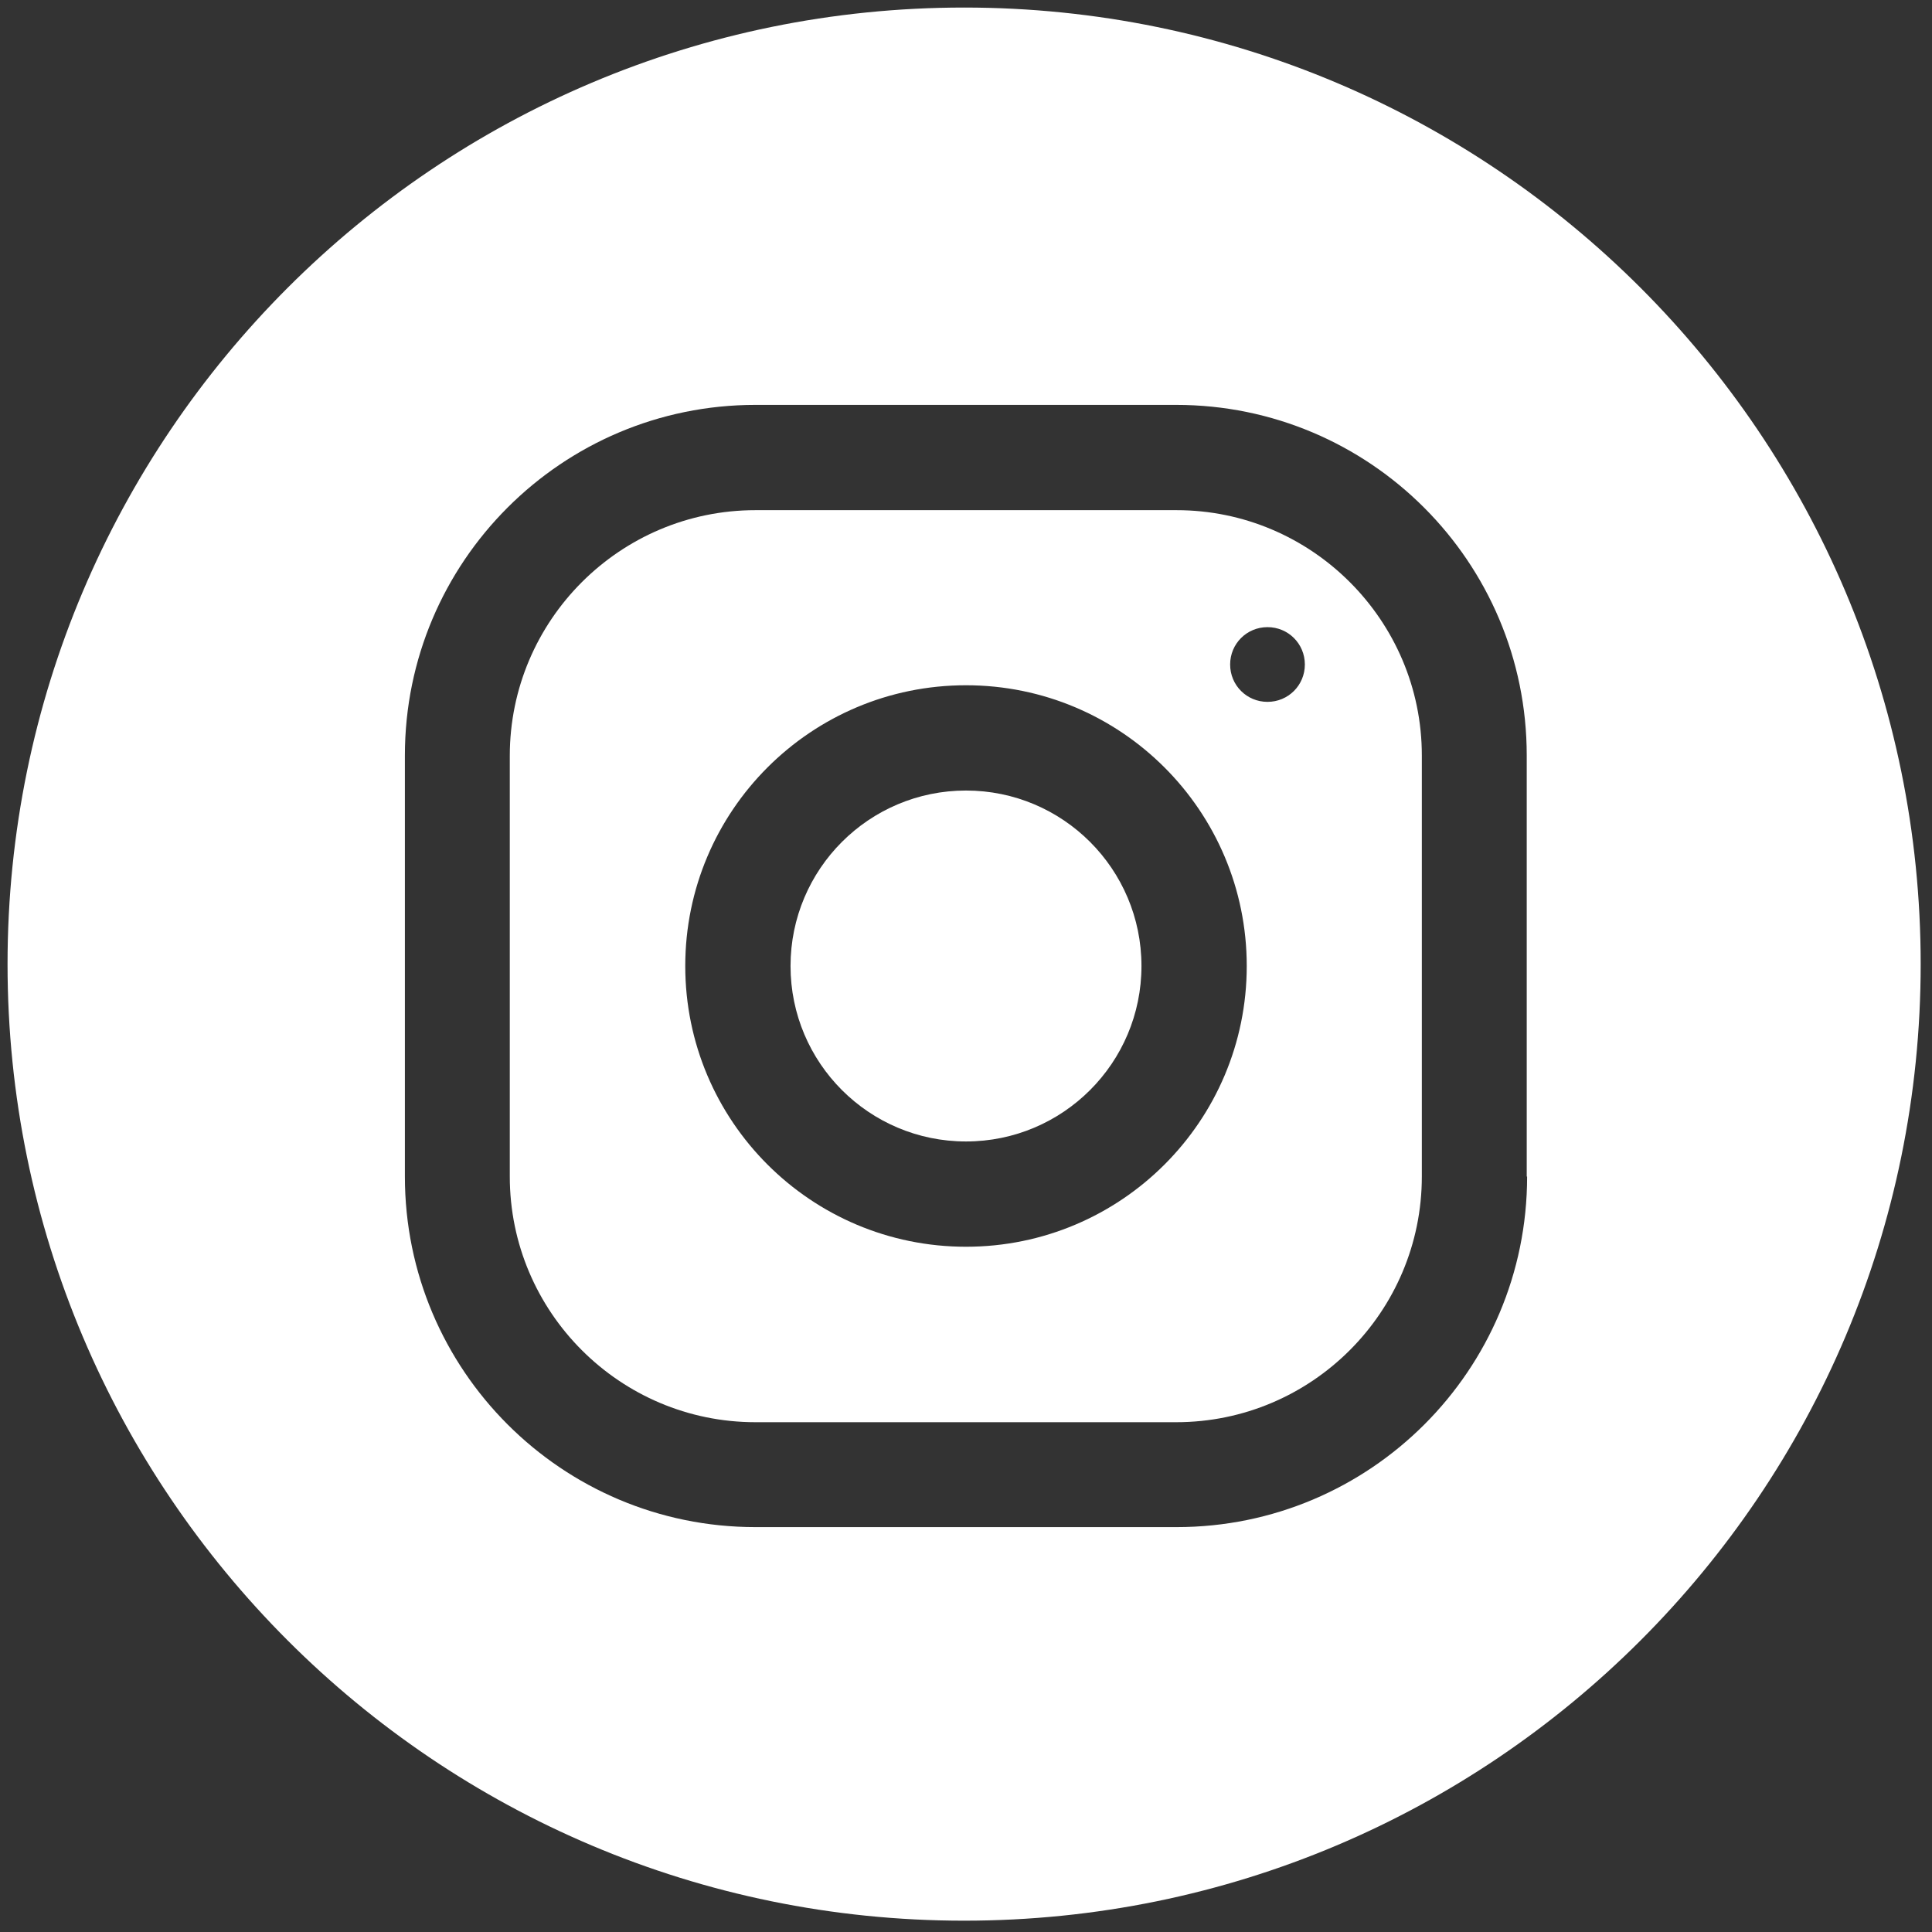
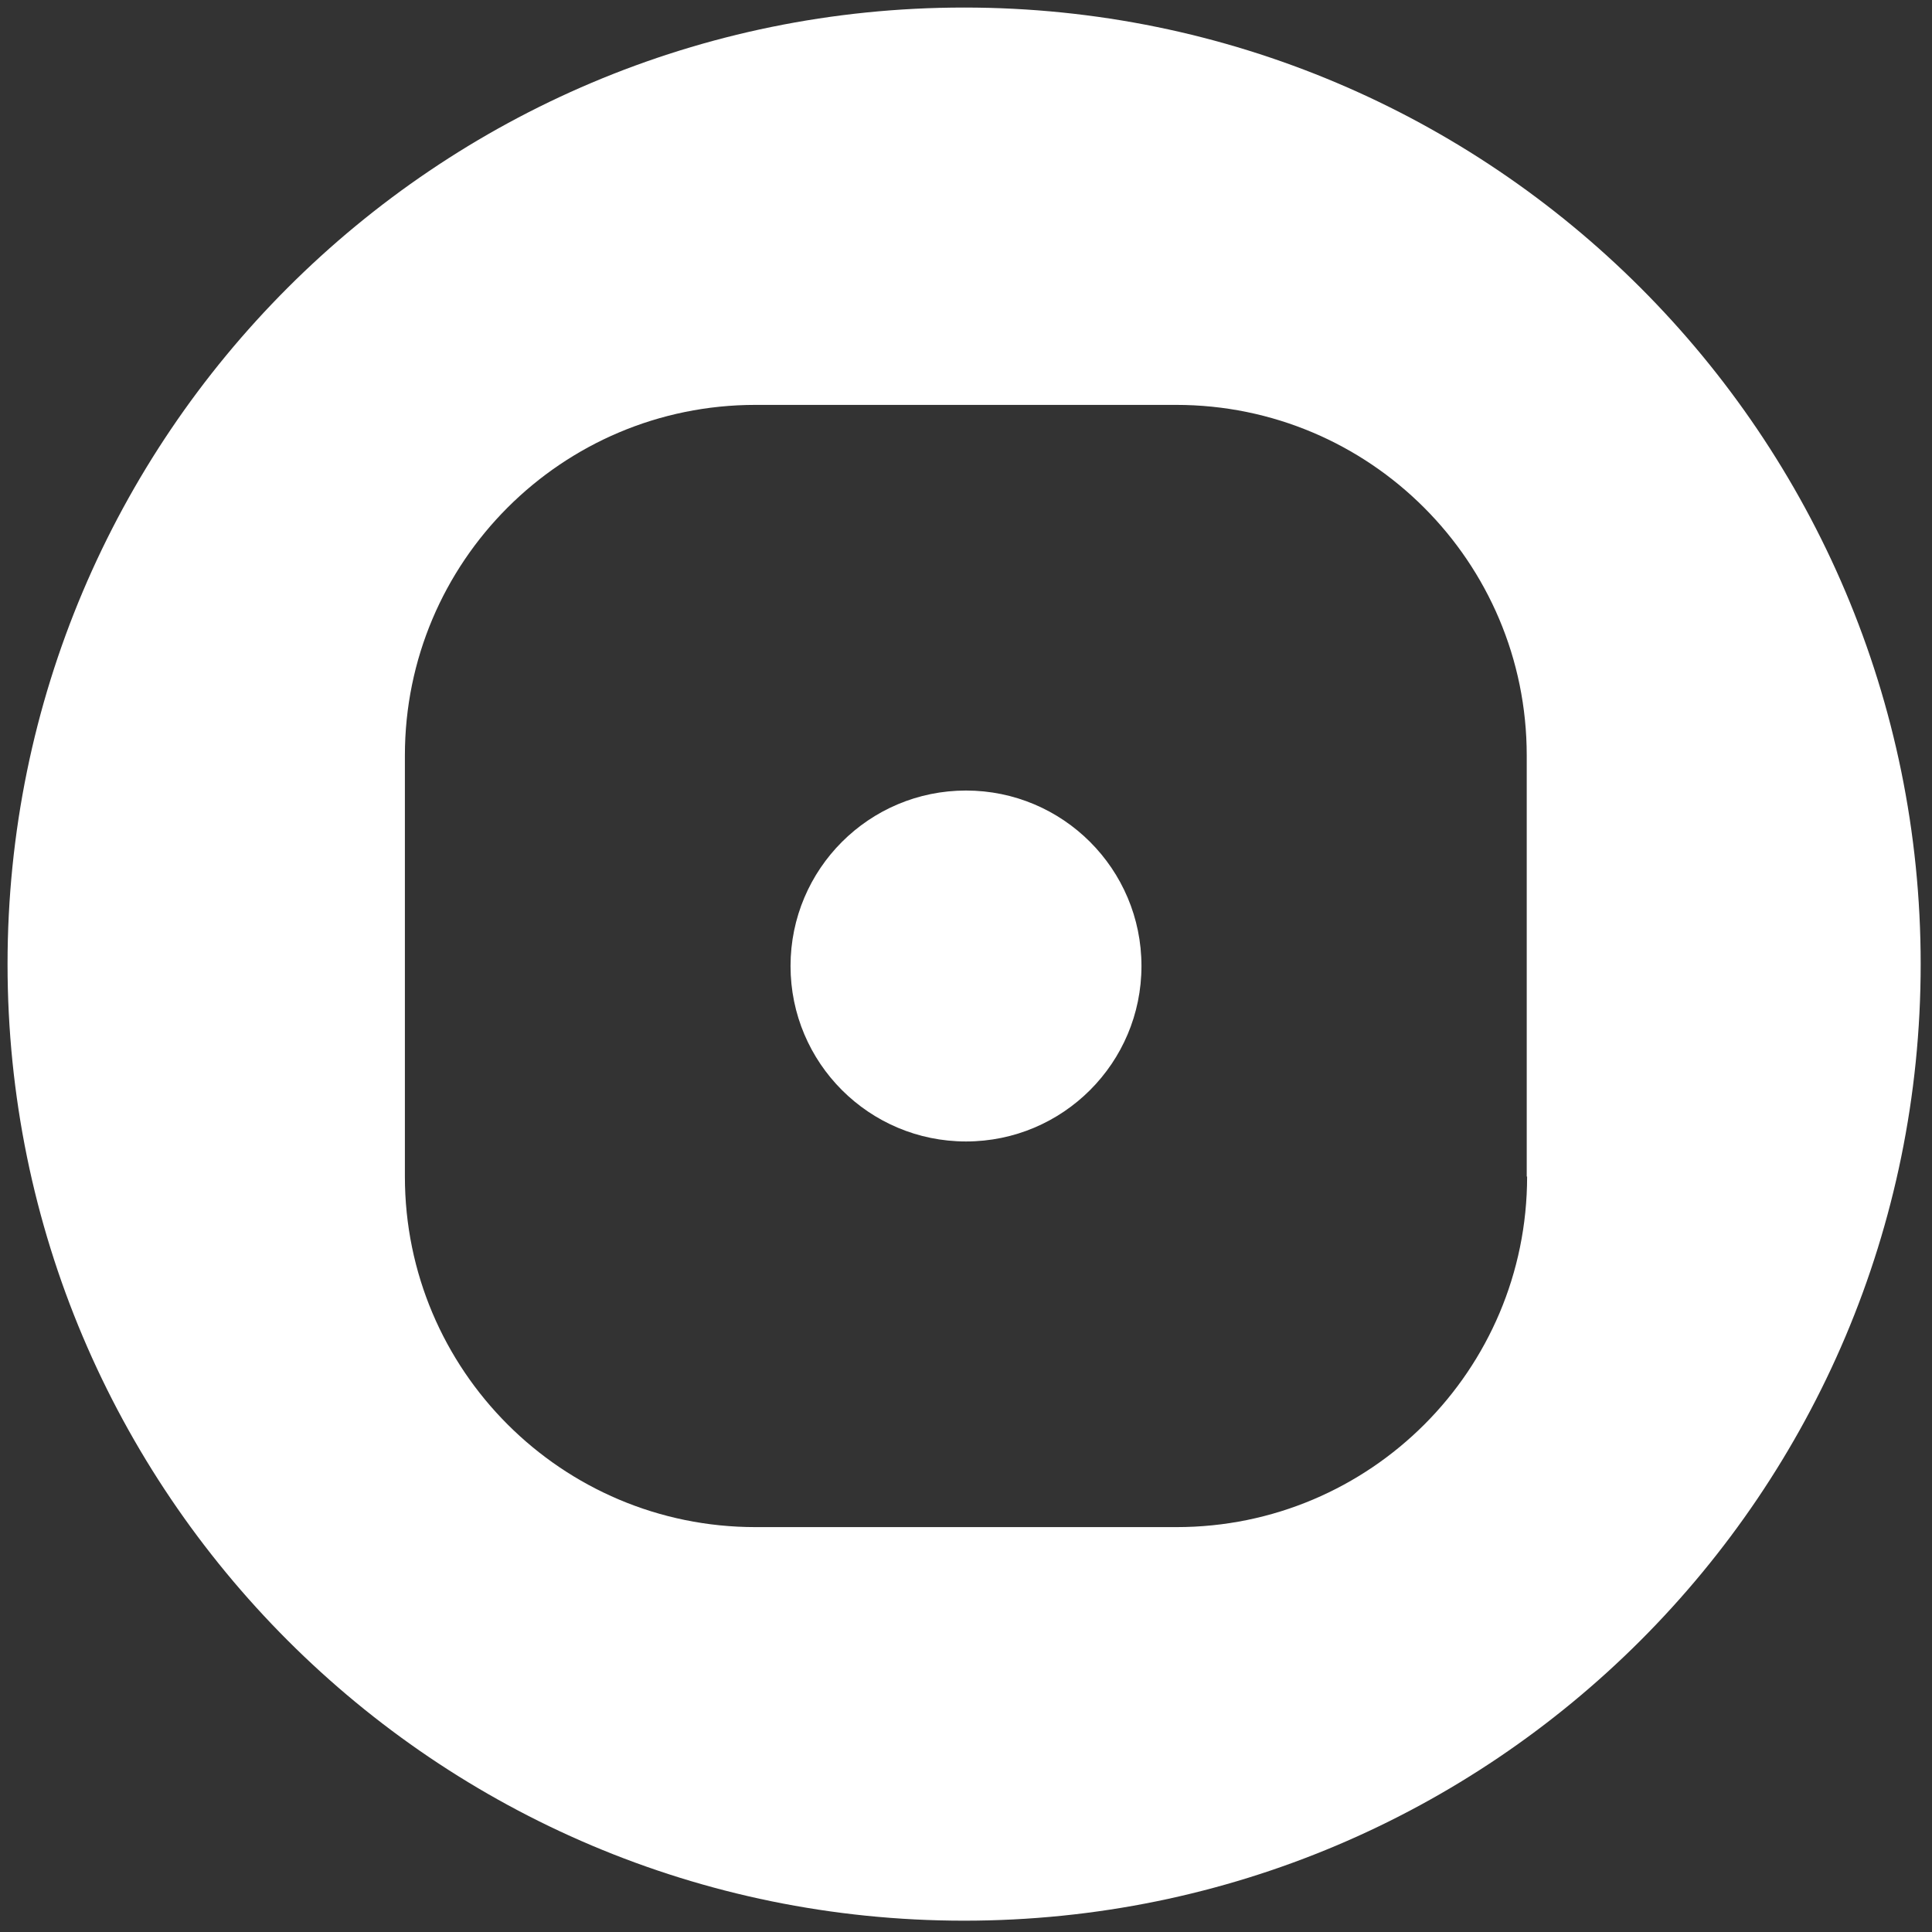
<svg xmlns="http://www.w3.org/2000/svg" version="1.1" id="Capa_1" x="0px" y="0px" viewBox="0 0 512 512" style="enable-background:new 0 0 512 512;" xml:space="preserve">
  <rect x="0" y="0" width="512" height="512" fill="#333333" stroke="none" />
  <style type="text/css">
	.st0{fill:#FFFFFF;}
</style>
  <g>
    <path class="st0" d="M255.5,2C115.5,2,2,115.5,2,255.5S115.5,509,255.5,509S509,395.5,509,255.5S395.5,2,255.5,2z M404.7,311.8   c0,51.3-41.6,92.9-92.9,92.9H200.2c-51.3,0-92.9-41.6-92.9-92.9V200.2c0-51.3,41.6-92.9,92.9-92.9h111.5   c51.3,0,92.9,41.6,92.9,92.9V311.8z" />
    <circle class="st0" cx="256" cy="256" r="46.5" />
-     <path class="st0" d="M311.8,135.2H200.2c-35.9,0-65.1,29.2-65.1,65.1v111.5c0,35.9,29.2,65.1,65.1,65.1h111.5   c35.9,0,65.1-29.2,65.1-65.1V200.2C376.8,164.4,347.6,135.2,311.8,135.2z M256,330.4c-41.1,0-74.4-33.3-74.4-74.4   c0-41.1,33.3-74.4,74.4-74.4s74.4,33.3,74.4,74.4S297.1,330.4,256,330.4z M335.9,186c-5.5,0-9.9-4.4-9.9-9.9s4.4-9.9,9.9-9.9   s9.9,4.4,9.9,9.9S341.4,186,335.9,186z" />
  </g>
</svg>